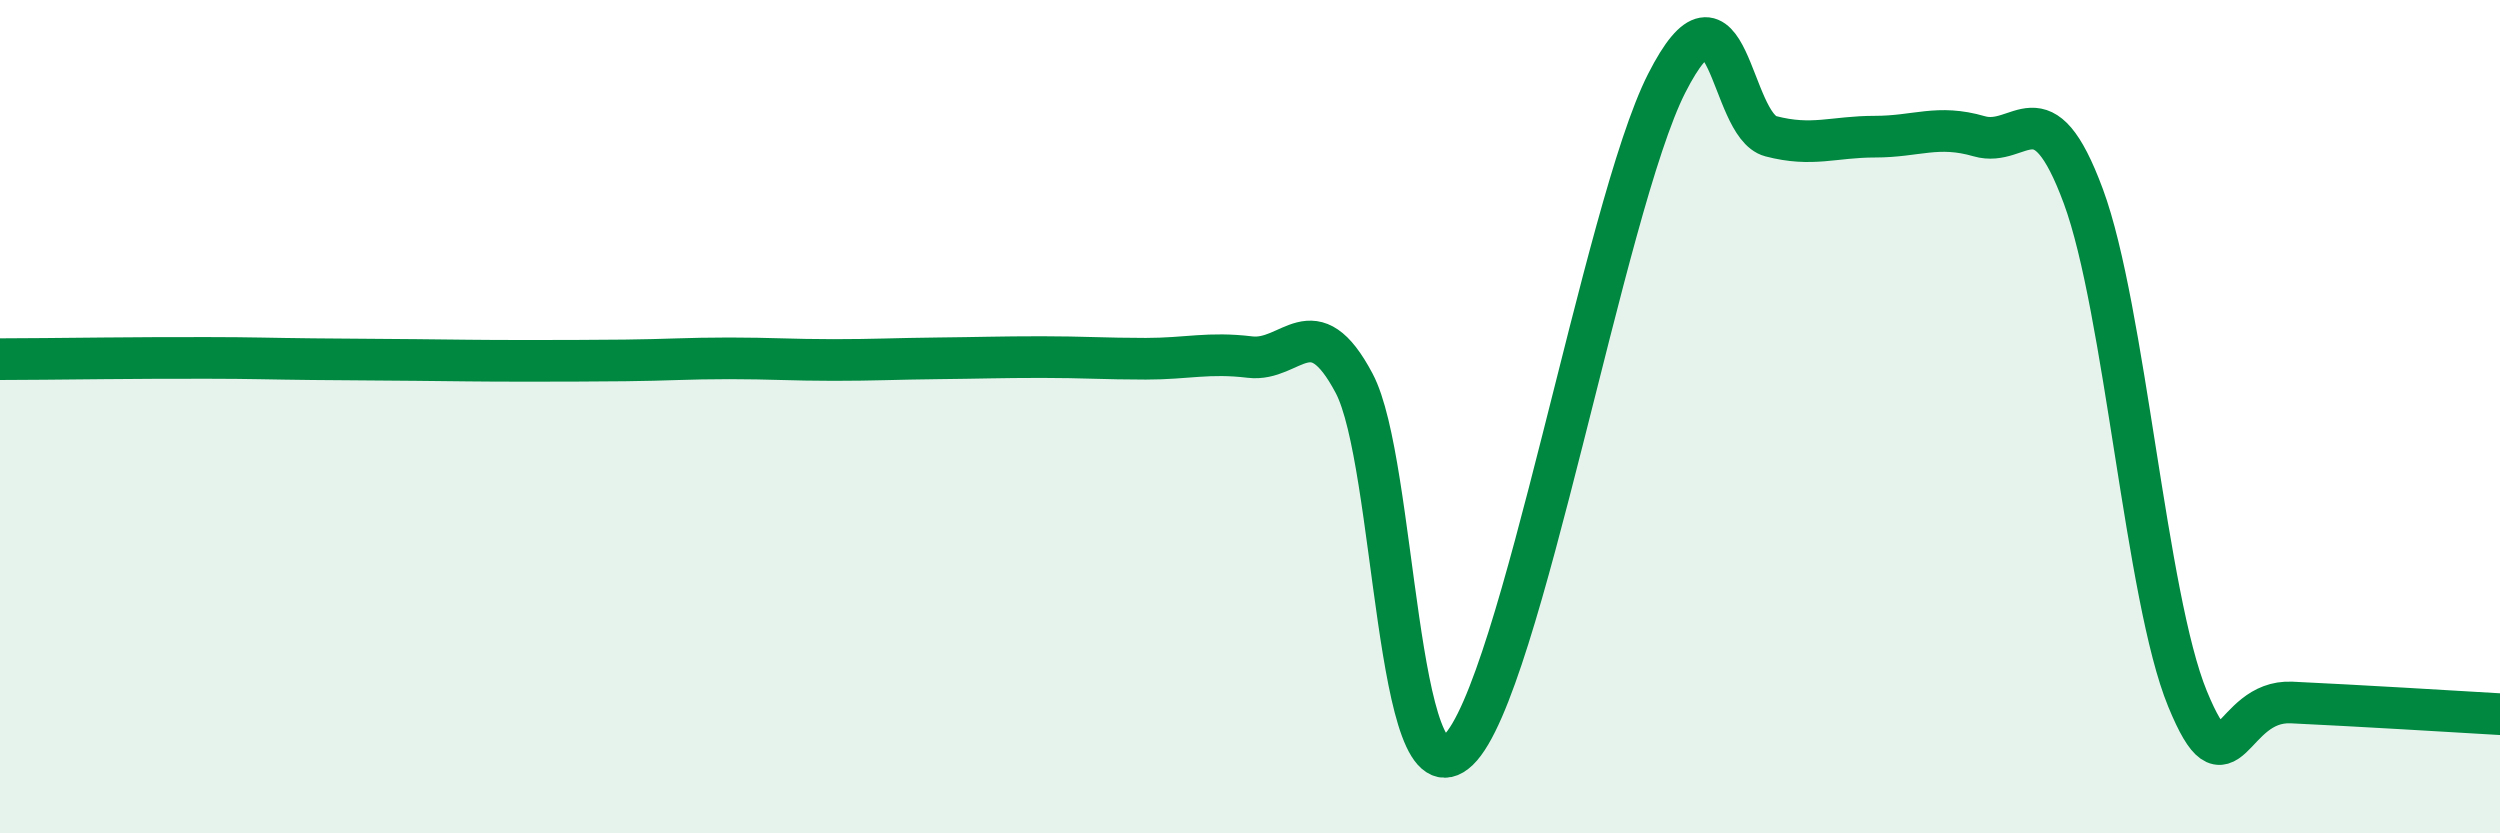
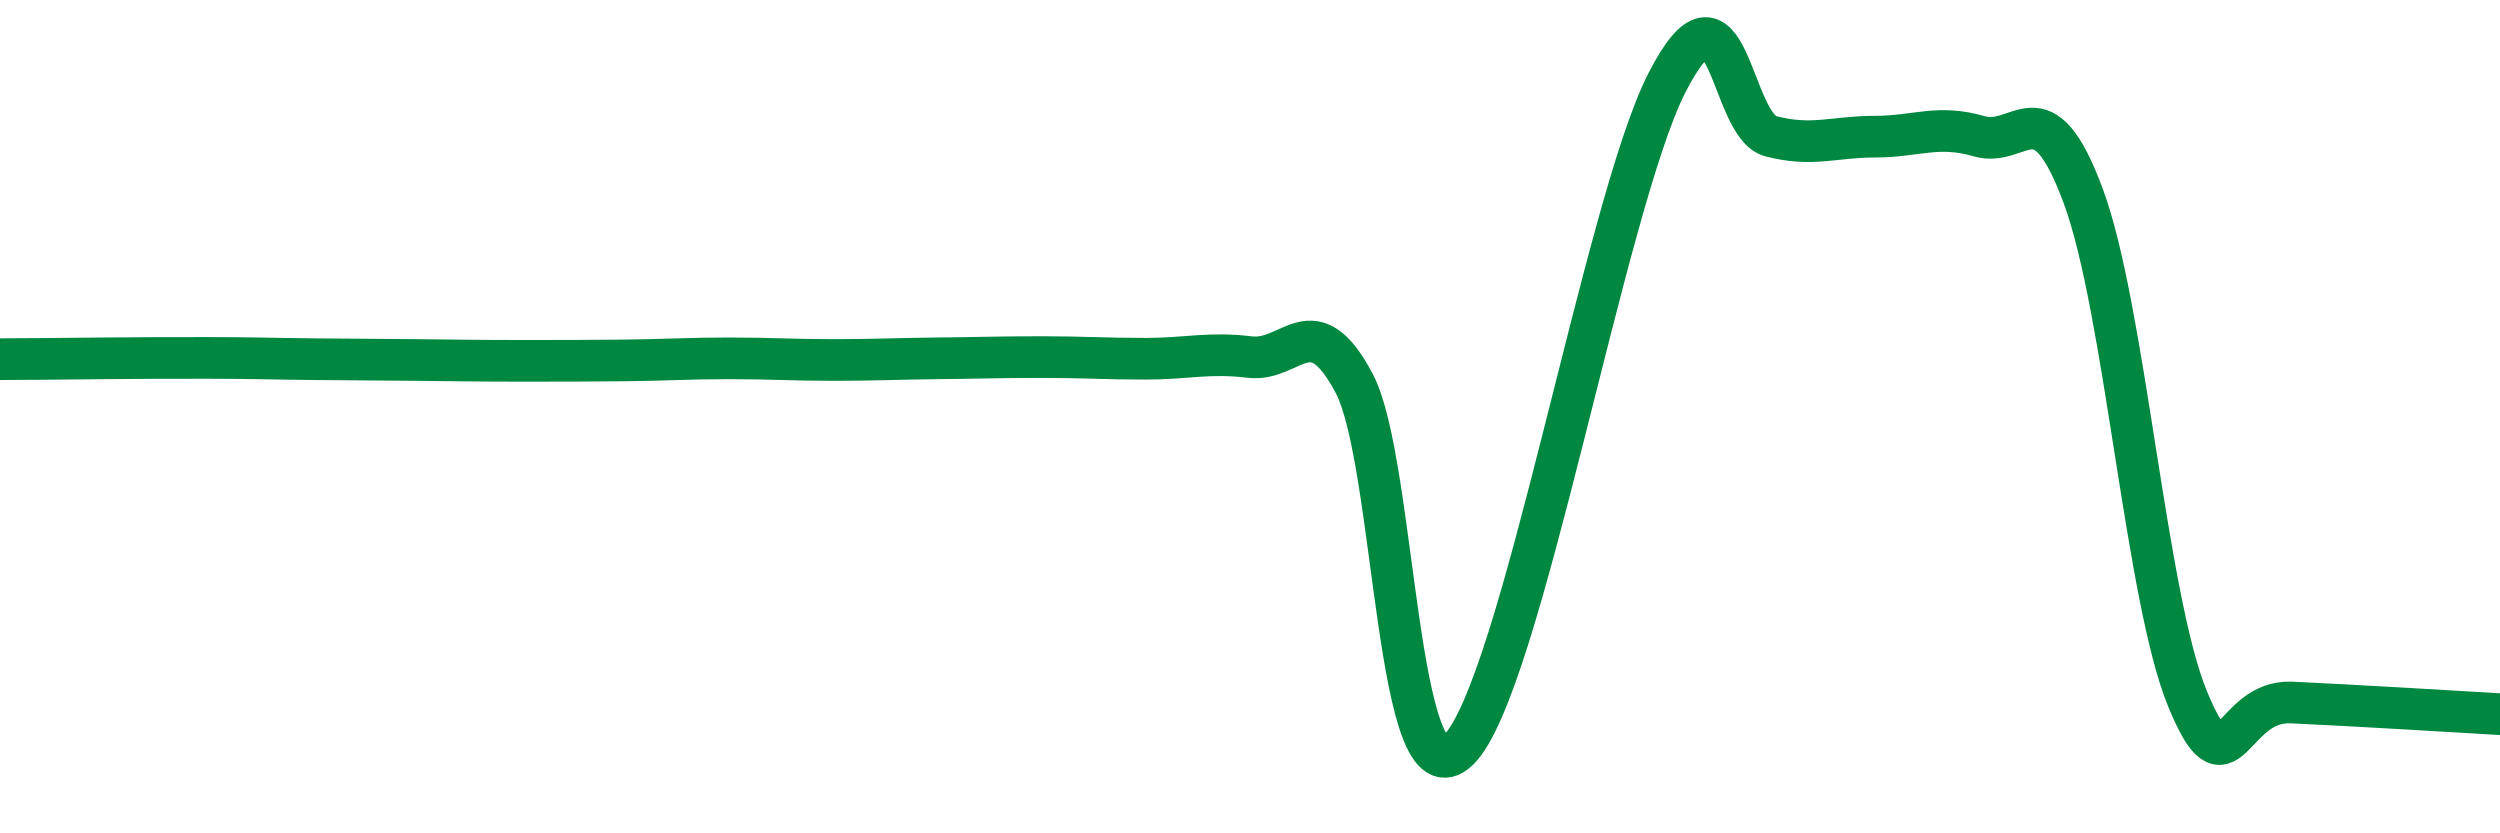
<svg xmlns="http://www.w3.org/2000/svg" width="60" height="20" viewBox="0 0 60 20">
-   <path d="M 0,8.62 C 0.5,8.62 1.5,8.61 2.5,8.6 C 3.5,8.59 4,8.59 5,8.59 C 6,8.59 6.5,8.61 7.5,8.62 C 8.5,8.63 9,8.63 10,8.64 C 11,8.65 11.5,8.66 12.5,8.66 C 13.5,8.66 14,8.66 15,8.65 C 16,8.64 16.5,8.6 17.5,8.6 C 18.5,8.6 19,8.64 20,8.64 C 21,8.64 21.5,8.61 22.5,8.6 C 23.5,8.59 24,8.57 25,8.57 C 26,8.57 26.5,8.61 27.5,8.61 C 28.5,8.61 29,8.45 30,8.57 C 31,8.69 31.5,7.31 32.5,9.2 C 33.5,11.09 33.5,19.44 35,18 C 36.5,16.56 38.5,4.95 40,2 C 41.5,-0.95 41.5,3.01 42.5,3.27 C 43.5,3.53 44,3.28 45,3.28 C 46,3.28 46.5,2.98 47.5,3.27 C 48.5,3.56 49,2.01 50,4.71 C 51,7.41 51.5,14.34 52.5,16.77 C 53.5,19.2 53.5,16.79 55,16.86 C 56.5,16.93 59,17.08 60,17.14L60 20L0 20Z" fill="#008740" opacity="0.1" stroke-linecap="round" stroke-linejoin="round" />
  <path d="M 0,8.62 C 0.5,8.62 1.5,8.61 2.5,8.6 C 3.5,8.59 4,8.59 5,8.59 C 6,8.59 6.5,8.61 7.5,8.62 C 8.5,8.63 9,8.63 10,8.64 C 11,8.65 11.5,8.66 12.5,8.66 C 13.5,8.66 14,8.66 15,8.65 C 16,8.64 16.5,8.6 17.5,8.6 C 18.5,8.6 19,8.64 20,8.64 C 21,8.64 21.5,8.61 22.5,8.6 C 23.5,8.59 24,8.57 25,8.57 C 26,8.57 26.5,8.61 27.5,8.61 C 28.5,8.61 29,8.45 30,8.57 C 31,8.69 31.5,7.31 32.5,9.2 C 33.5,11.09 33.5,19.44 35,18 C 36.5,16.56 38.5,4.95 40,2 C 41.5,-0.95 41.5,3.01 42.5,3.27 C 43.5,3.53 44,3.28 45,3.28 C 46,3.28 46.5,2.98 47.5,3.27 C 48.5,3.56 49,2.01 50,4.71 C 51,7.41 51.5,14.34 52.5,16.77 C 53.5,19.2 53.5,16.79 55,16.86 C 56.5,16.93 59,17.08 60,17.14" stroke="#008740" stroke-width="1" fill="none" stroke-linecap="round" stroke-linejoin="round" />
</svg>